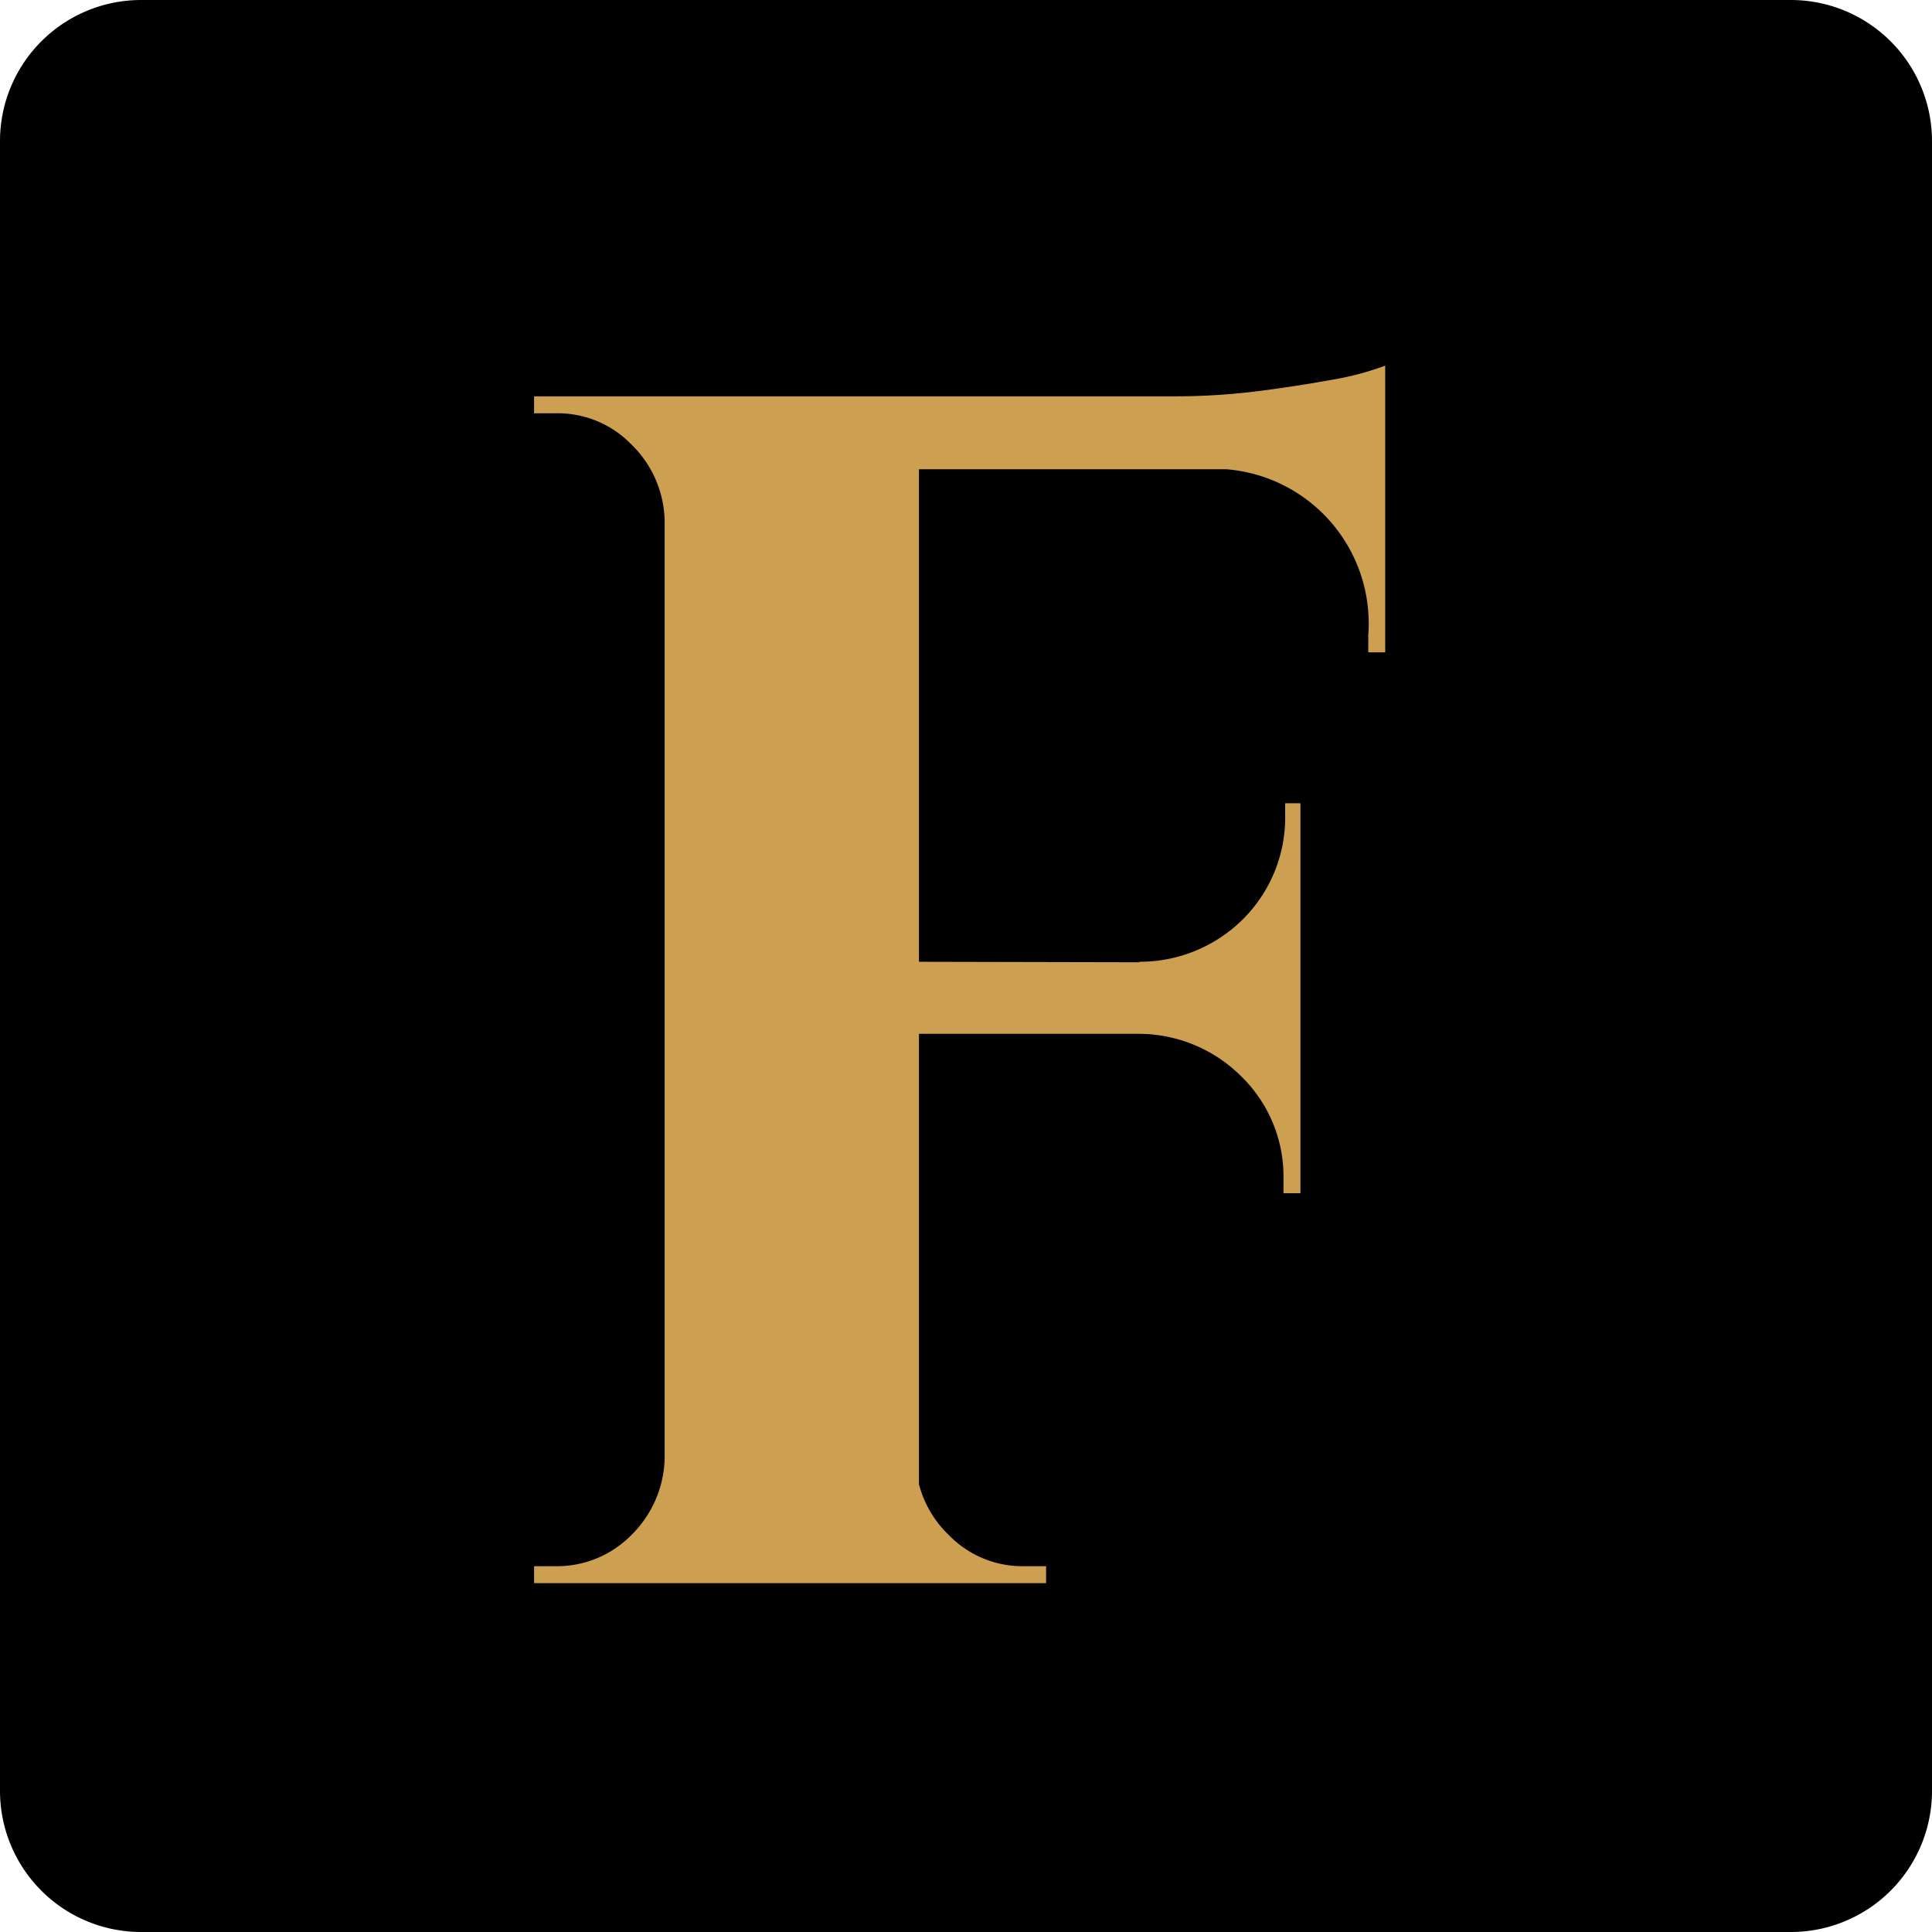
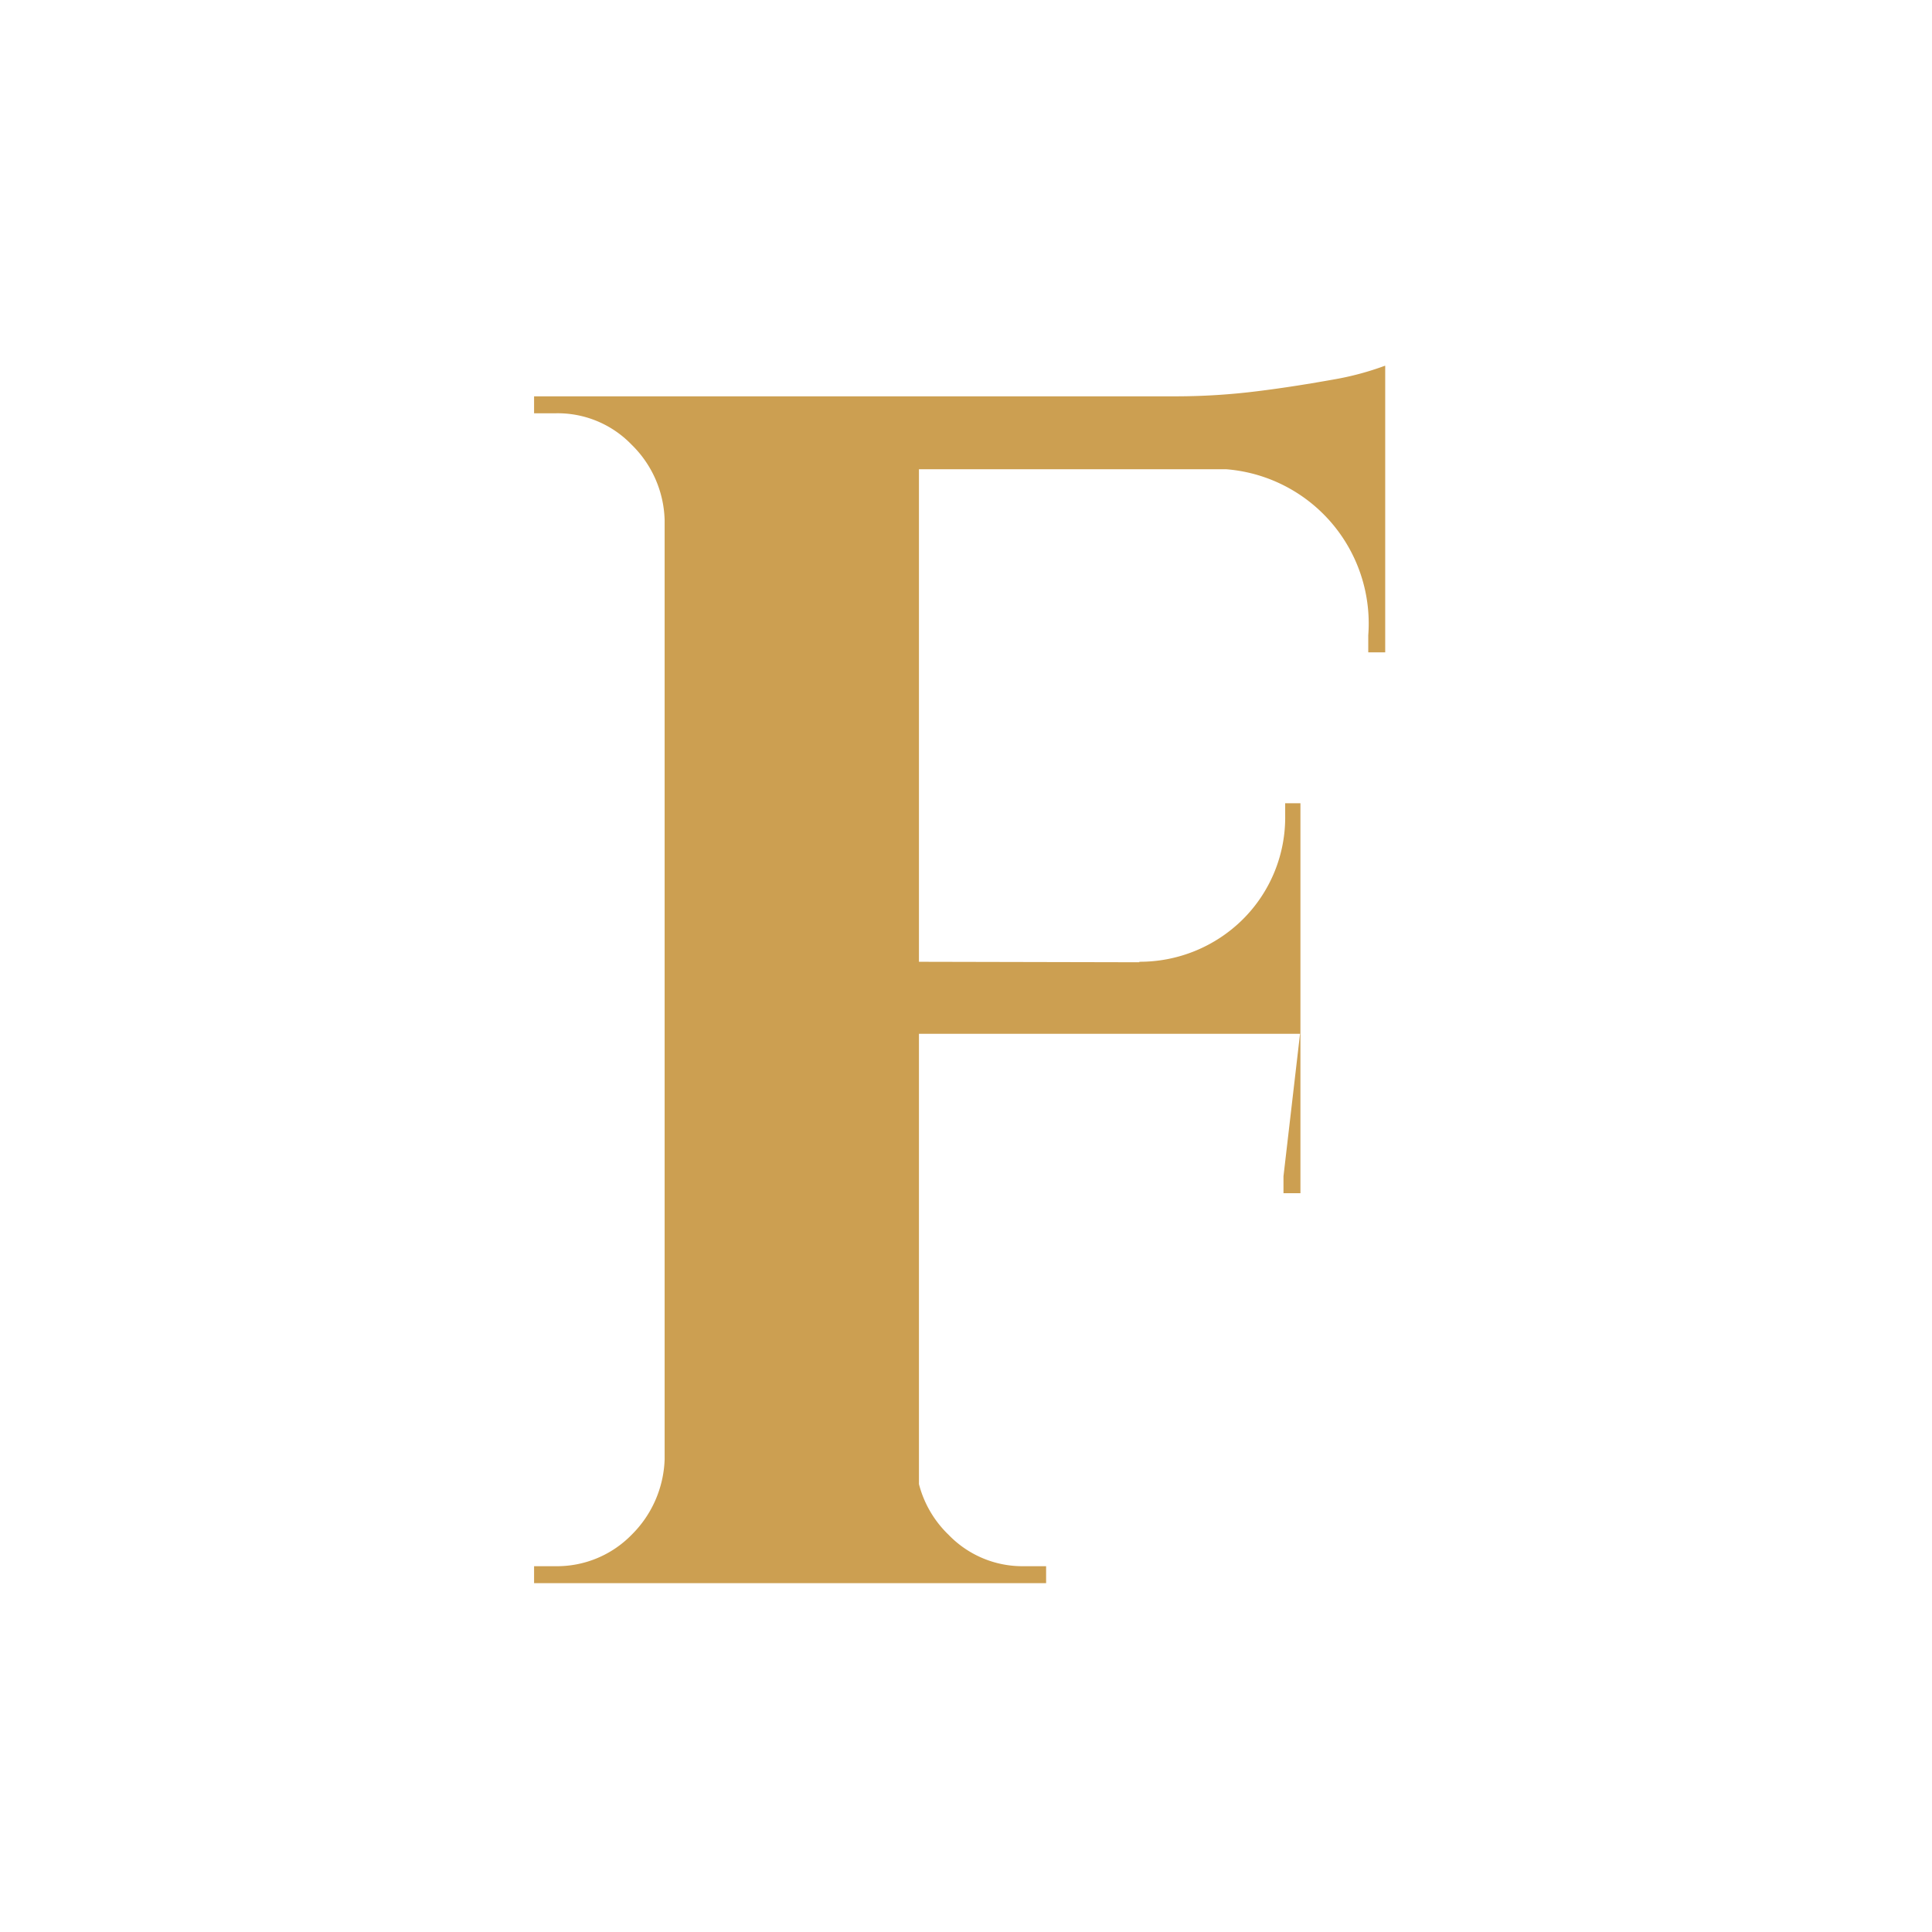
<svg xmlns="http://www.w3.org/2000/svg" data-bbox="0 0 45.58 45.58" viewBox="0 0 45.58 45.58" data-type="color">
  <g>
-     <path d="M45.58 3.33v38.92a3.33 3.33 0 0 1-3.33 3.33H3.33A3.33 3.33 0 0 1 0 42.25V3.33A3.33 3.33 0 0 1 3.33 0h38.92a3.33 3.33 0 0 1 3.33 3.33z" fill="#000000" data-color="1" />
-     <path d="M15.8 12.27h-.12a2.58 2.58 0 0 0-.78-1.78 2.42 2.42 0 0 0-1.78-.74h-.52v-.4h3.2Zm0 22.16v2.92h-3.2v-.4h.52a2.46 2.46 0 0 0 1.78-.74 2.62 2.62 0 0 0 .78-1.78Zm5.88-25.08v28h-6v-28Zm11 0v1.72H21.51V9.35Zm-2 13.36v1.68h-9.2v-1.7Zm-9.2 11.72h.12a2.54 2.54 0 0 0 .78 1.78 2.42 2.42 0 0 0 1.78.74h.52v.4h-3.2Zm9.2-15.48v3.84h-3.8v-.1a3.45 3.45 0 0 0 2.44-1 3.39 3.39 0 0 0 1-2.46v-.28Zm0 5.36v3.84h-.4v-.32a3.3 3.3 0 0 0-1-2.44 3.43 3.43 0 0 0-2.44-1v-.08Zm2-15.68v1.16l-4.88-.44a15.5 15.5 0 0 0 1.86-.12c.65-.08 1.26-.18 1.82-.28a6.83 6.83 0 0 0 1.19-.32Zm0 2.32v4.44h-.4v-.4a3.65 3.65 0 0 0-3.92-3.92v-.12Z" fill="#cc9f51" data-color="2" />
+     <path d="M15.8 12.27h-.12a2.58 2.58 0 0 0-.78-1.78 2.42 2.42 0 0 0-1.78-.74h-.52v-.4h3.2Zm0 22.16v2.92h-3.2v-.4h.52a2.46 2.46 0 0 0 1.78-.74 2.62 2.62 0 0 0 .78-1.78Zm5.88-25.08v28h-6v-28Zm11 0v1.72H21.51V9.35Zm-2 13.36v1.68h-9.2v-1.7Zm-9.2 11.72h.12a2.54 2.54 0 0 0 .78 1.78 2.42 2.42 0 0 0 1.78.74h.52v.4h-3.2Zm9.2-15.48v3.84h-3.8v-.1a3.45 3.45 0 0 0 2.44-1 3.39 3.39 0 0 0 1-2.46v-.28Zm0 5.36v3.84h-.4v-.32v-.08Zm2-15.68v1.16l-4.88-.44a15.5 15.5 0 0 0 1.86-.12c.65-.08 1.26-.18 1.82-.28a6.83 6.83 0 0 0 1.19-.32Zm0 2.32v4.44h-.4v-.4a3.65 3.65 0 0 0-3.92-3.92v-.12Z" fill="#cc9f51" data-color="2" />
  </g>
</svg>